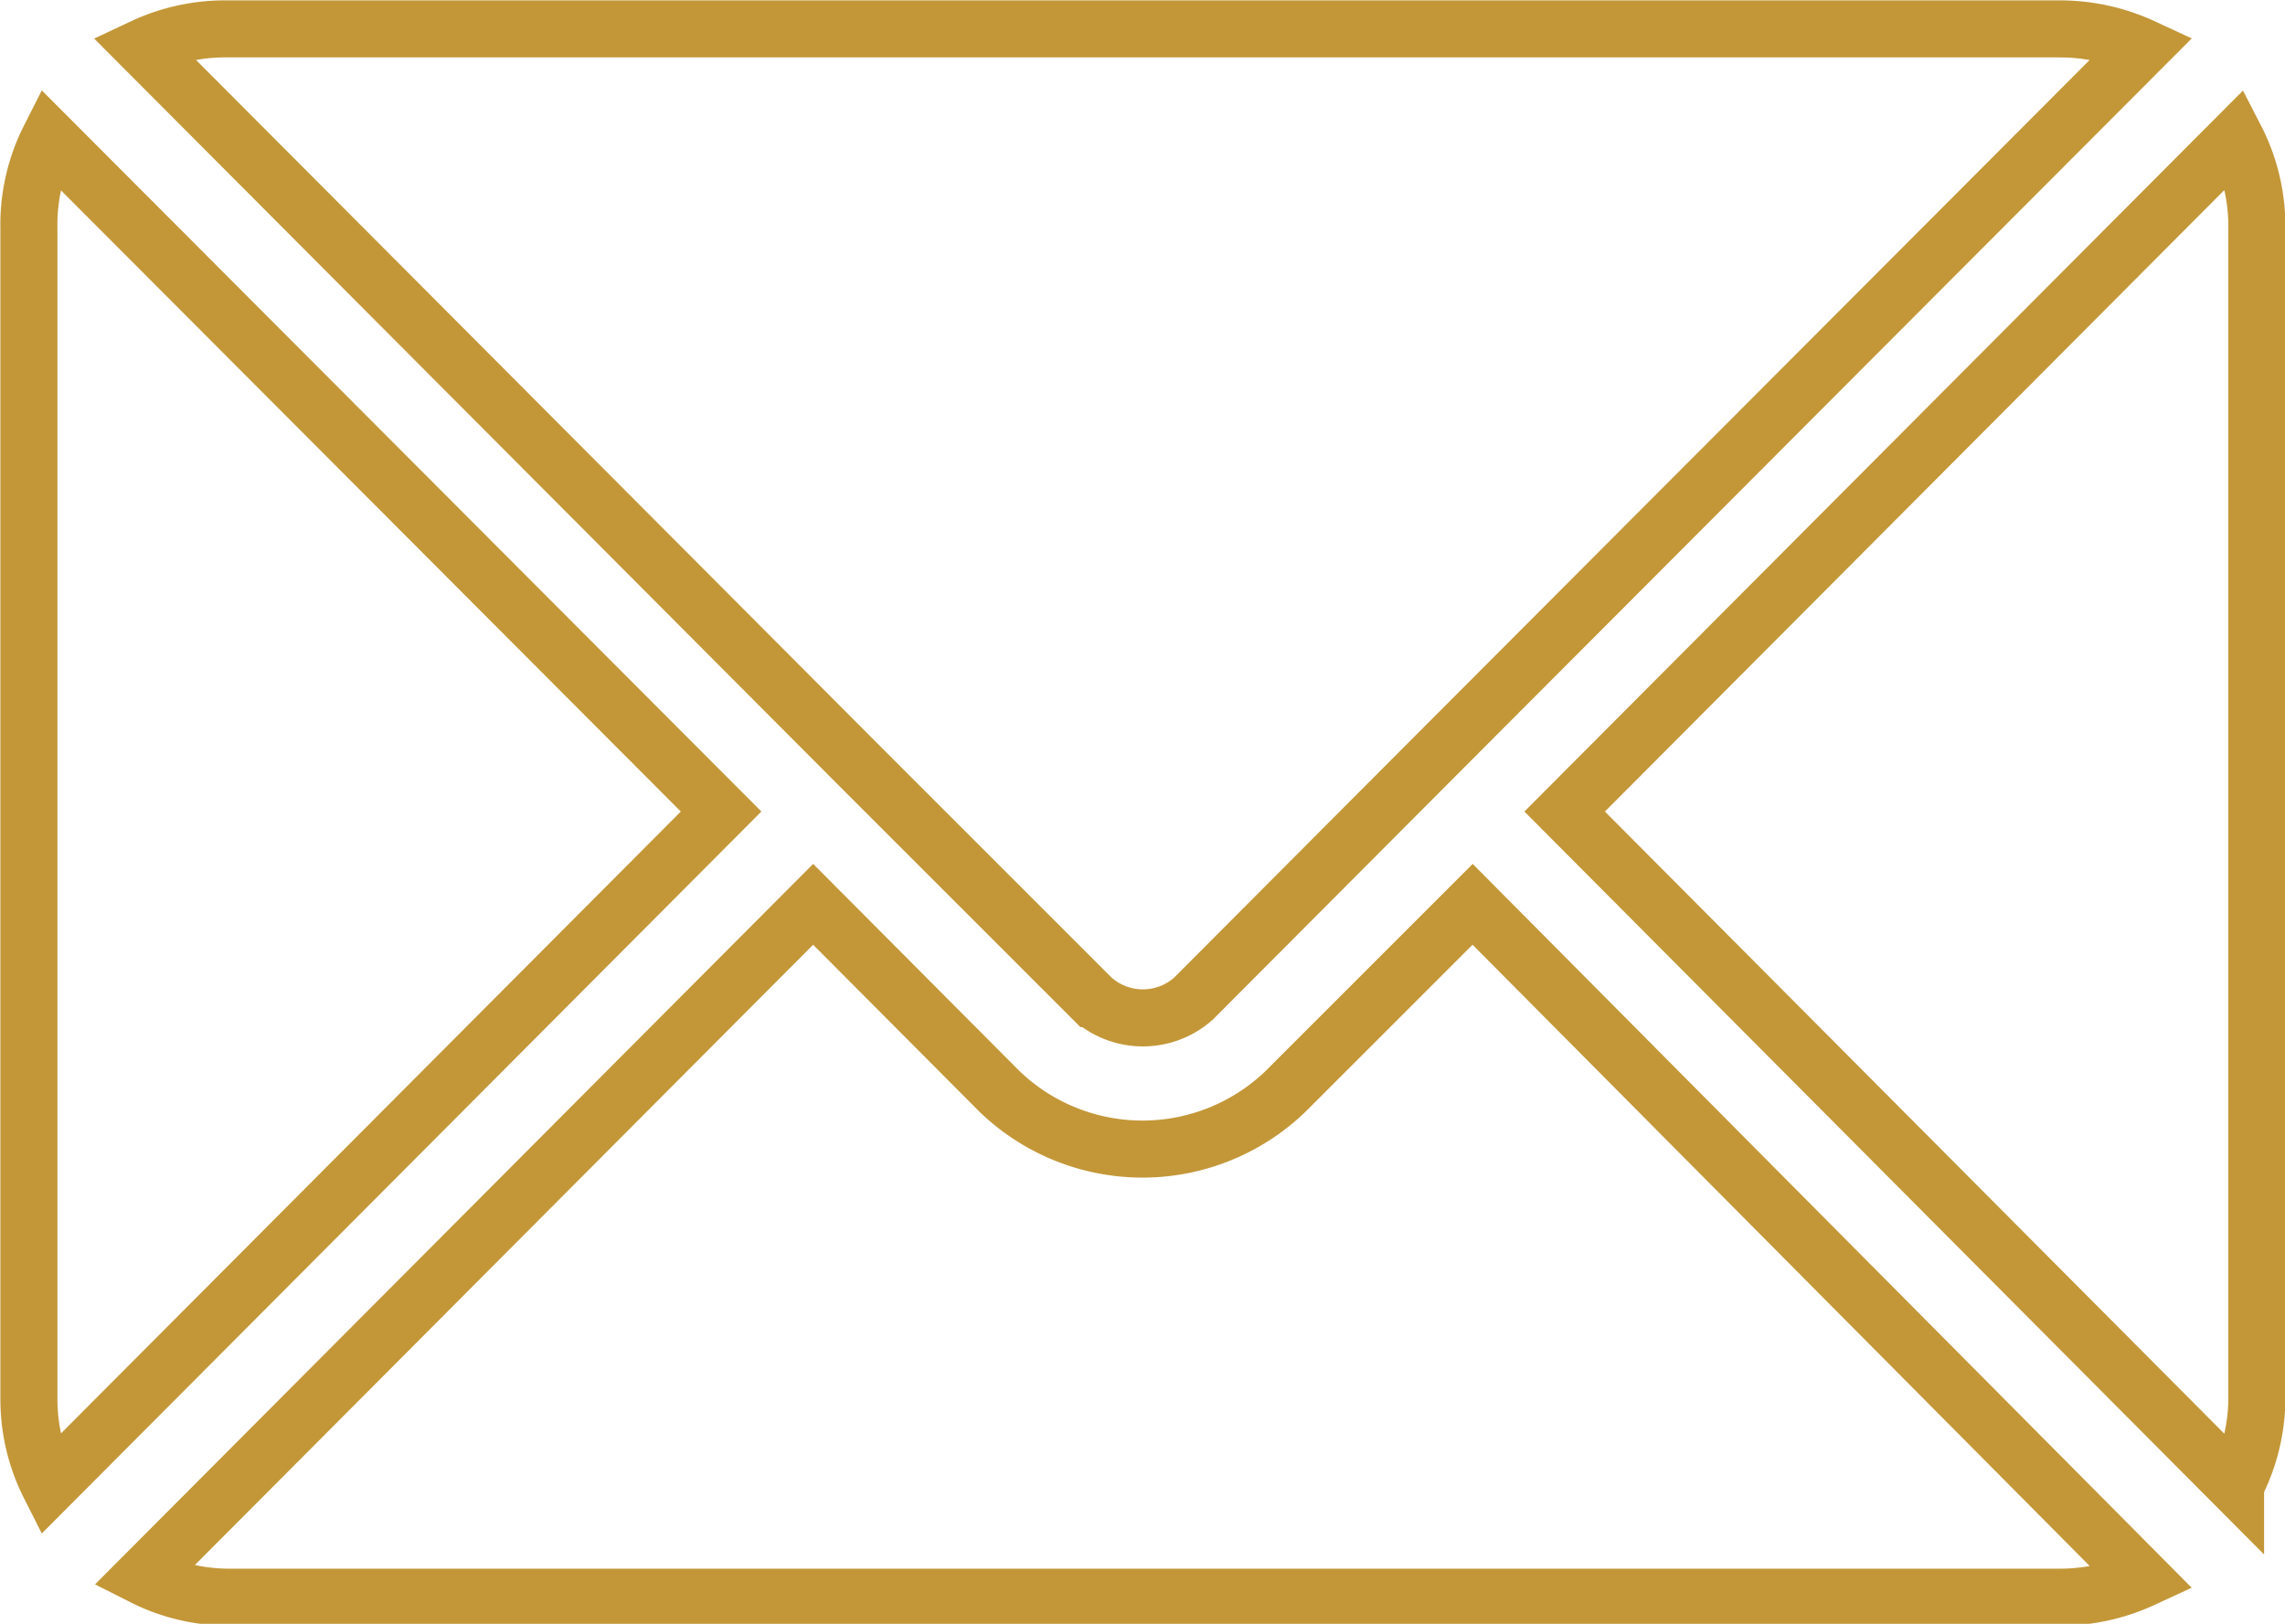
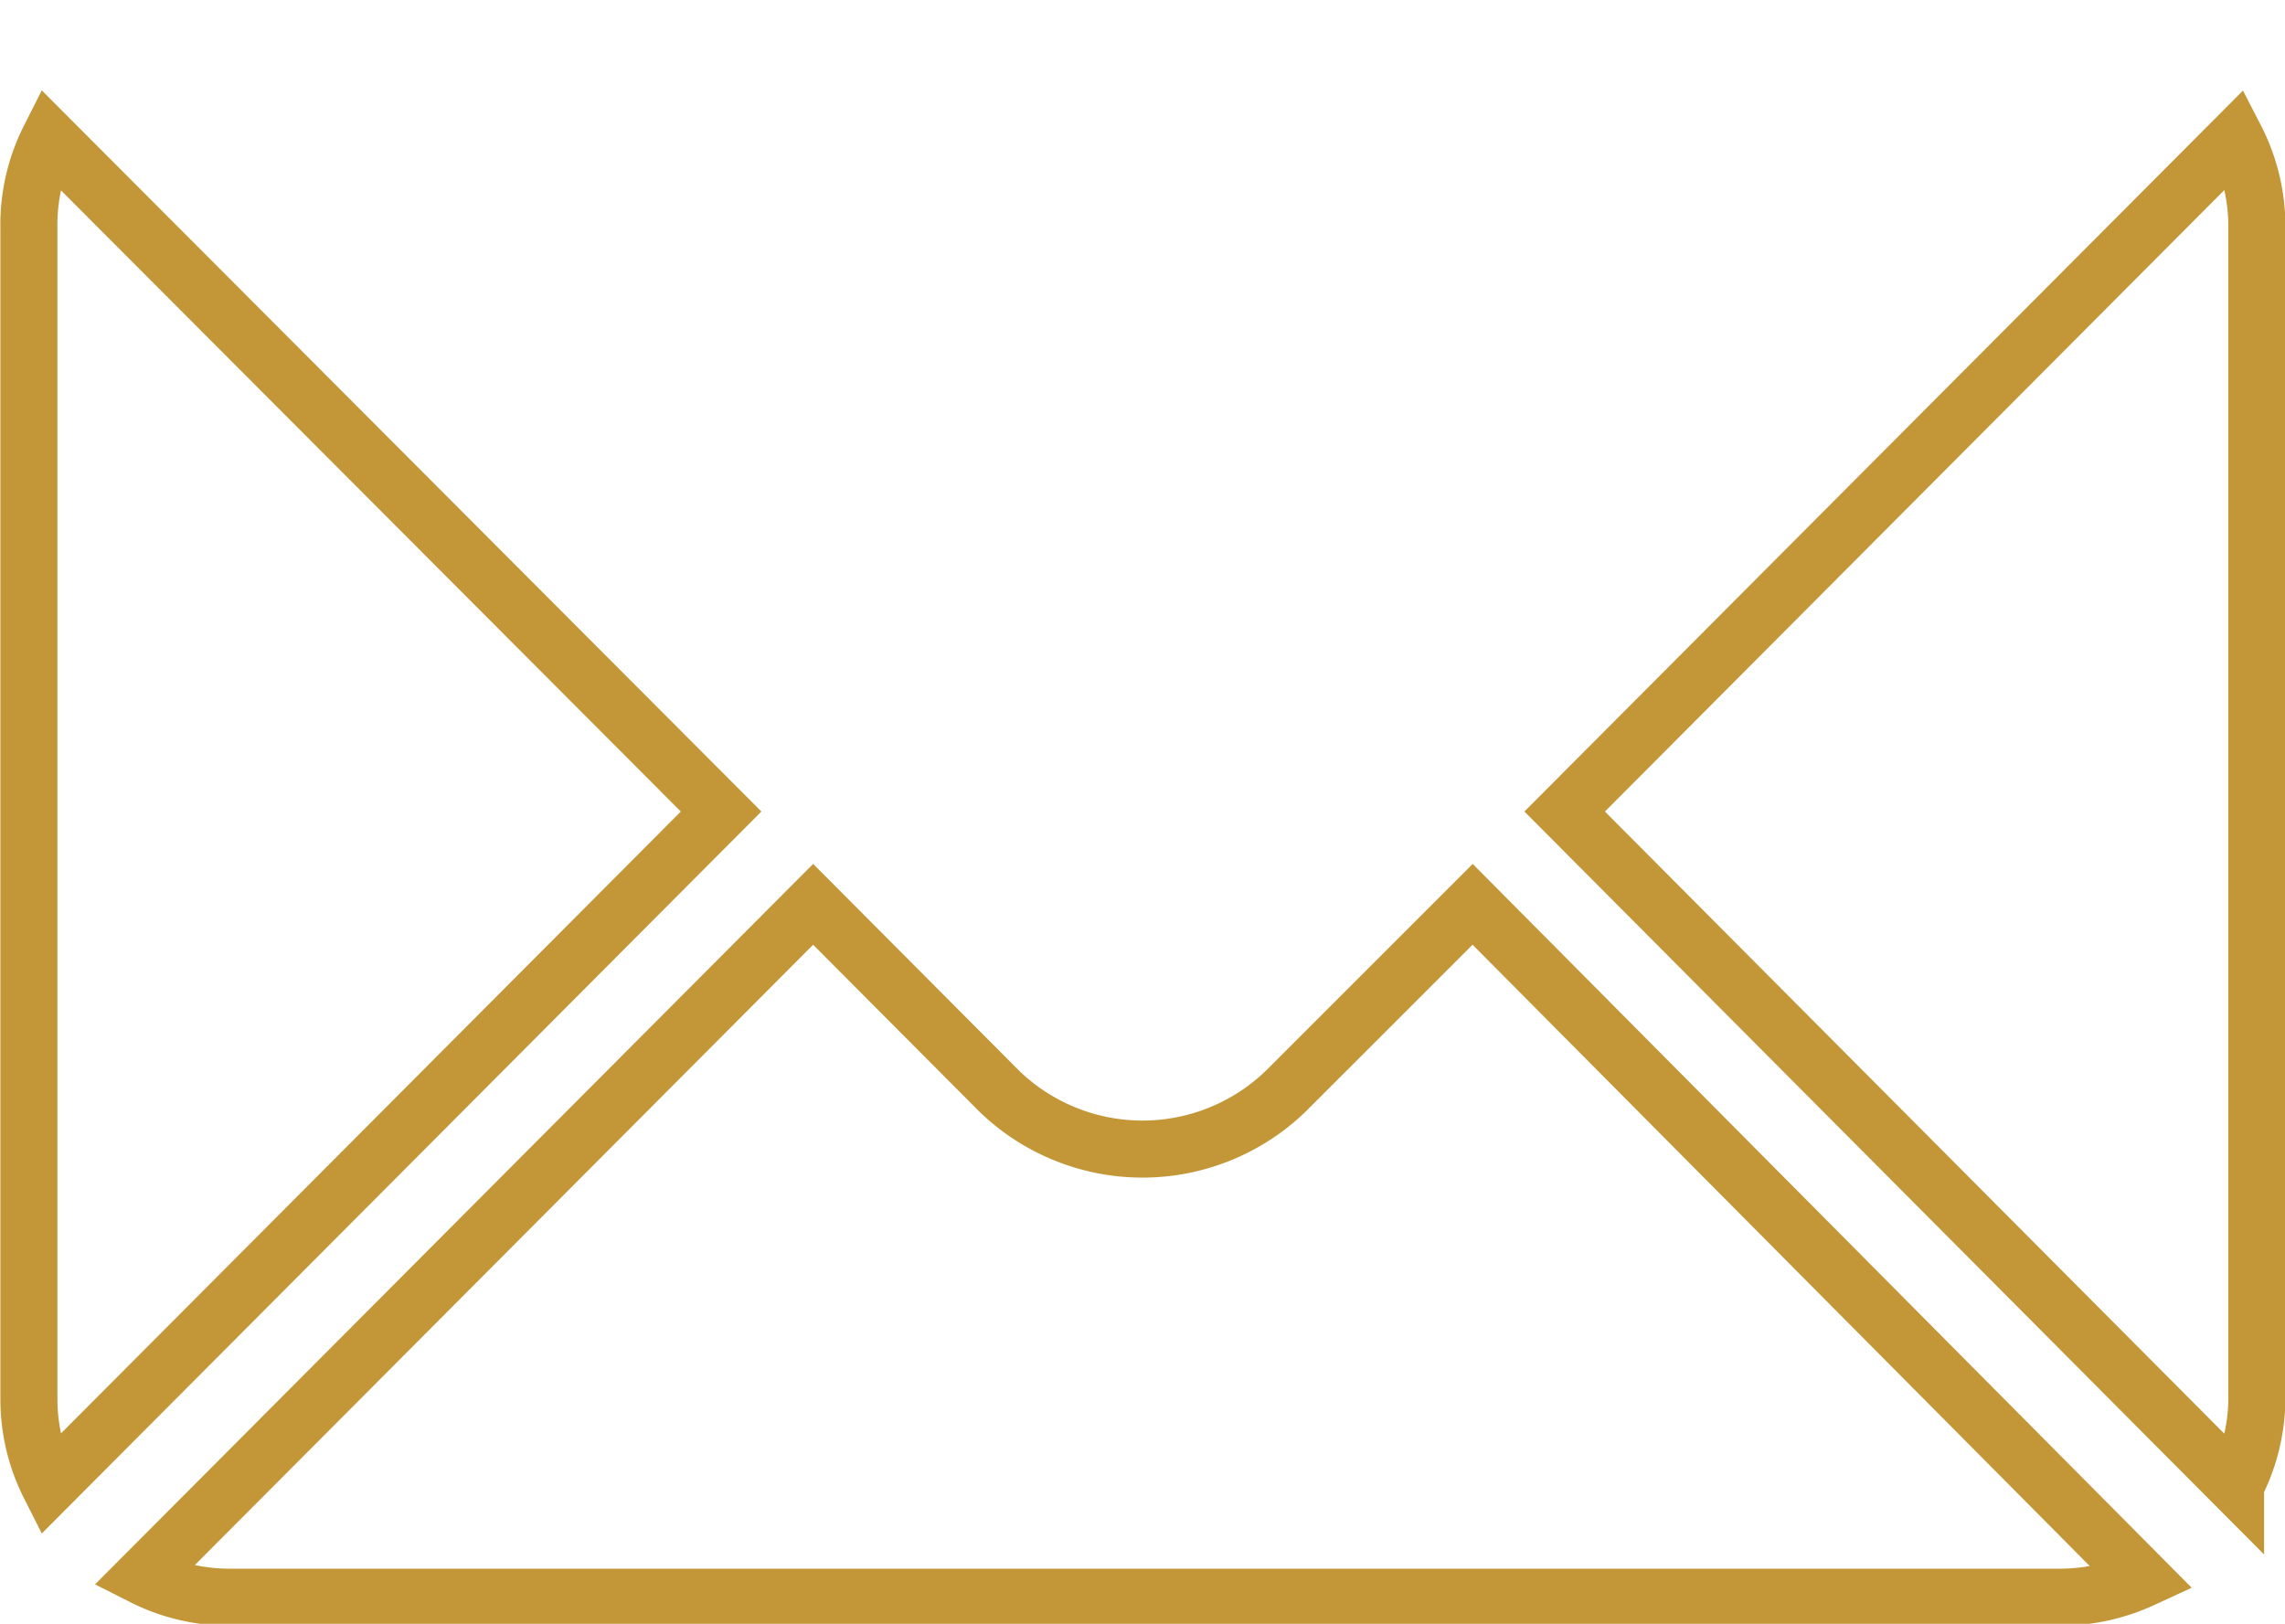
<svg xmlns="http://www.w3.org/2000/svg" viewBox="0 0 30.04 21.35">
  <defs>
    <style>.cls-1{fill:none;stroke:#c39738;stroke-miterlimit:10;stroke-width:0.75px;}</style>
  </defs>
  <g id="Ebene_2" data-name="Ebene 2">
    <g id="Ebene_1-2" data-name="Ebene 1">
      <path class="cls-1" d="M19.36,11.89,16.9,14.35a2.71,2.71,0,0,1-3.76,0l-2.45-2.46L1.88,20.73A2.51,2.51,0,0,0,3,21H27.09a2.59,2.59,0,0,0,1.08-.24Z" />
-       <path class="cls-1" d="M27.09.38H3A2.54,2.54,0,0,0,1.88.62l9.41,9.44h0l3.07,3.07a1,1,0,0,0,1.33,0l3.06-3.07h0L28.17.62A2.59,2.59,0,0,0,27.09.38Z" />
      <path class="cls-1" d="M.65,1.82A2.51,2.51,0,0,0,.38,3V18.4a2.51,2.51,0,0,0,.27,1.13l8.83-8.86Z" />
      <path class="cls-1" d="M29.39,1.82l-8.82,8.85,8.82,8.86a2.52,2.52,0,0,0,.28-1.13V3A2.52,2.52,0,0,0,29.39,1.82Z" />
    </g>
  </g>
</svg>